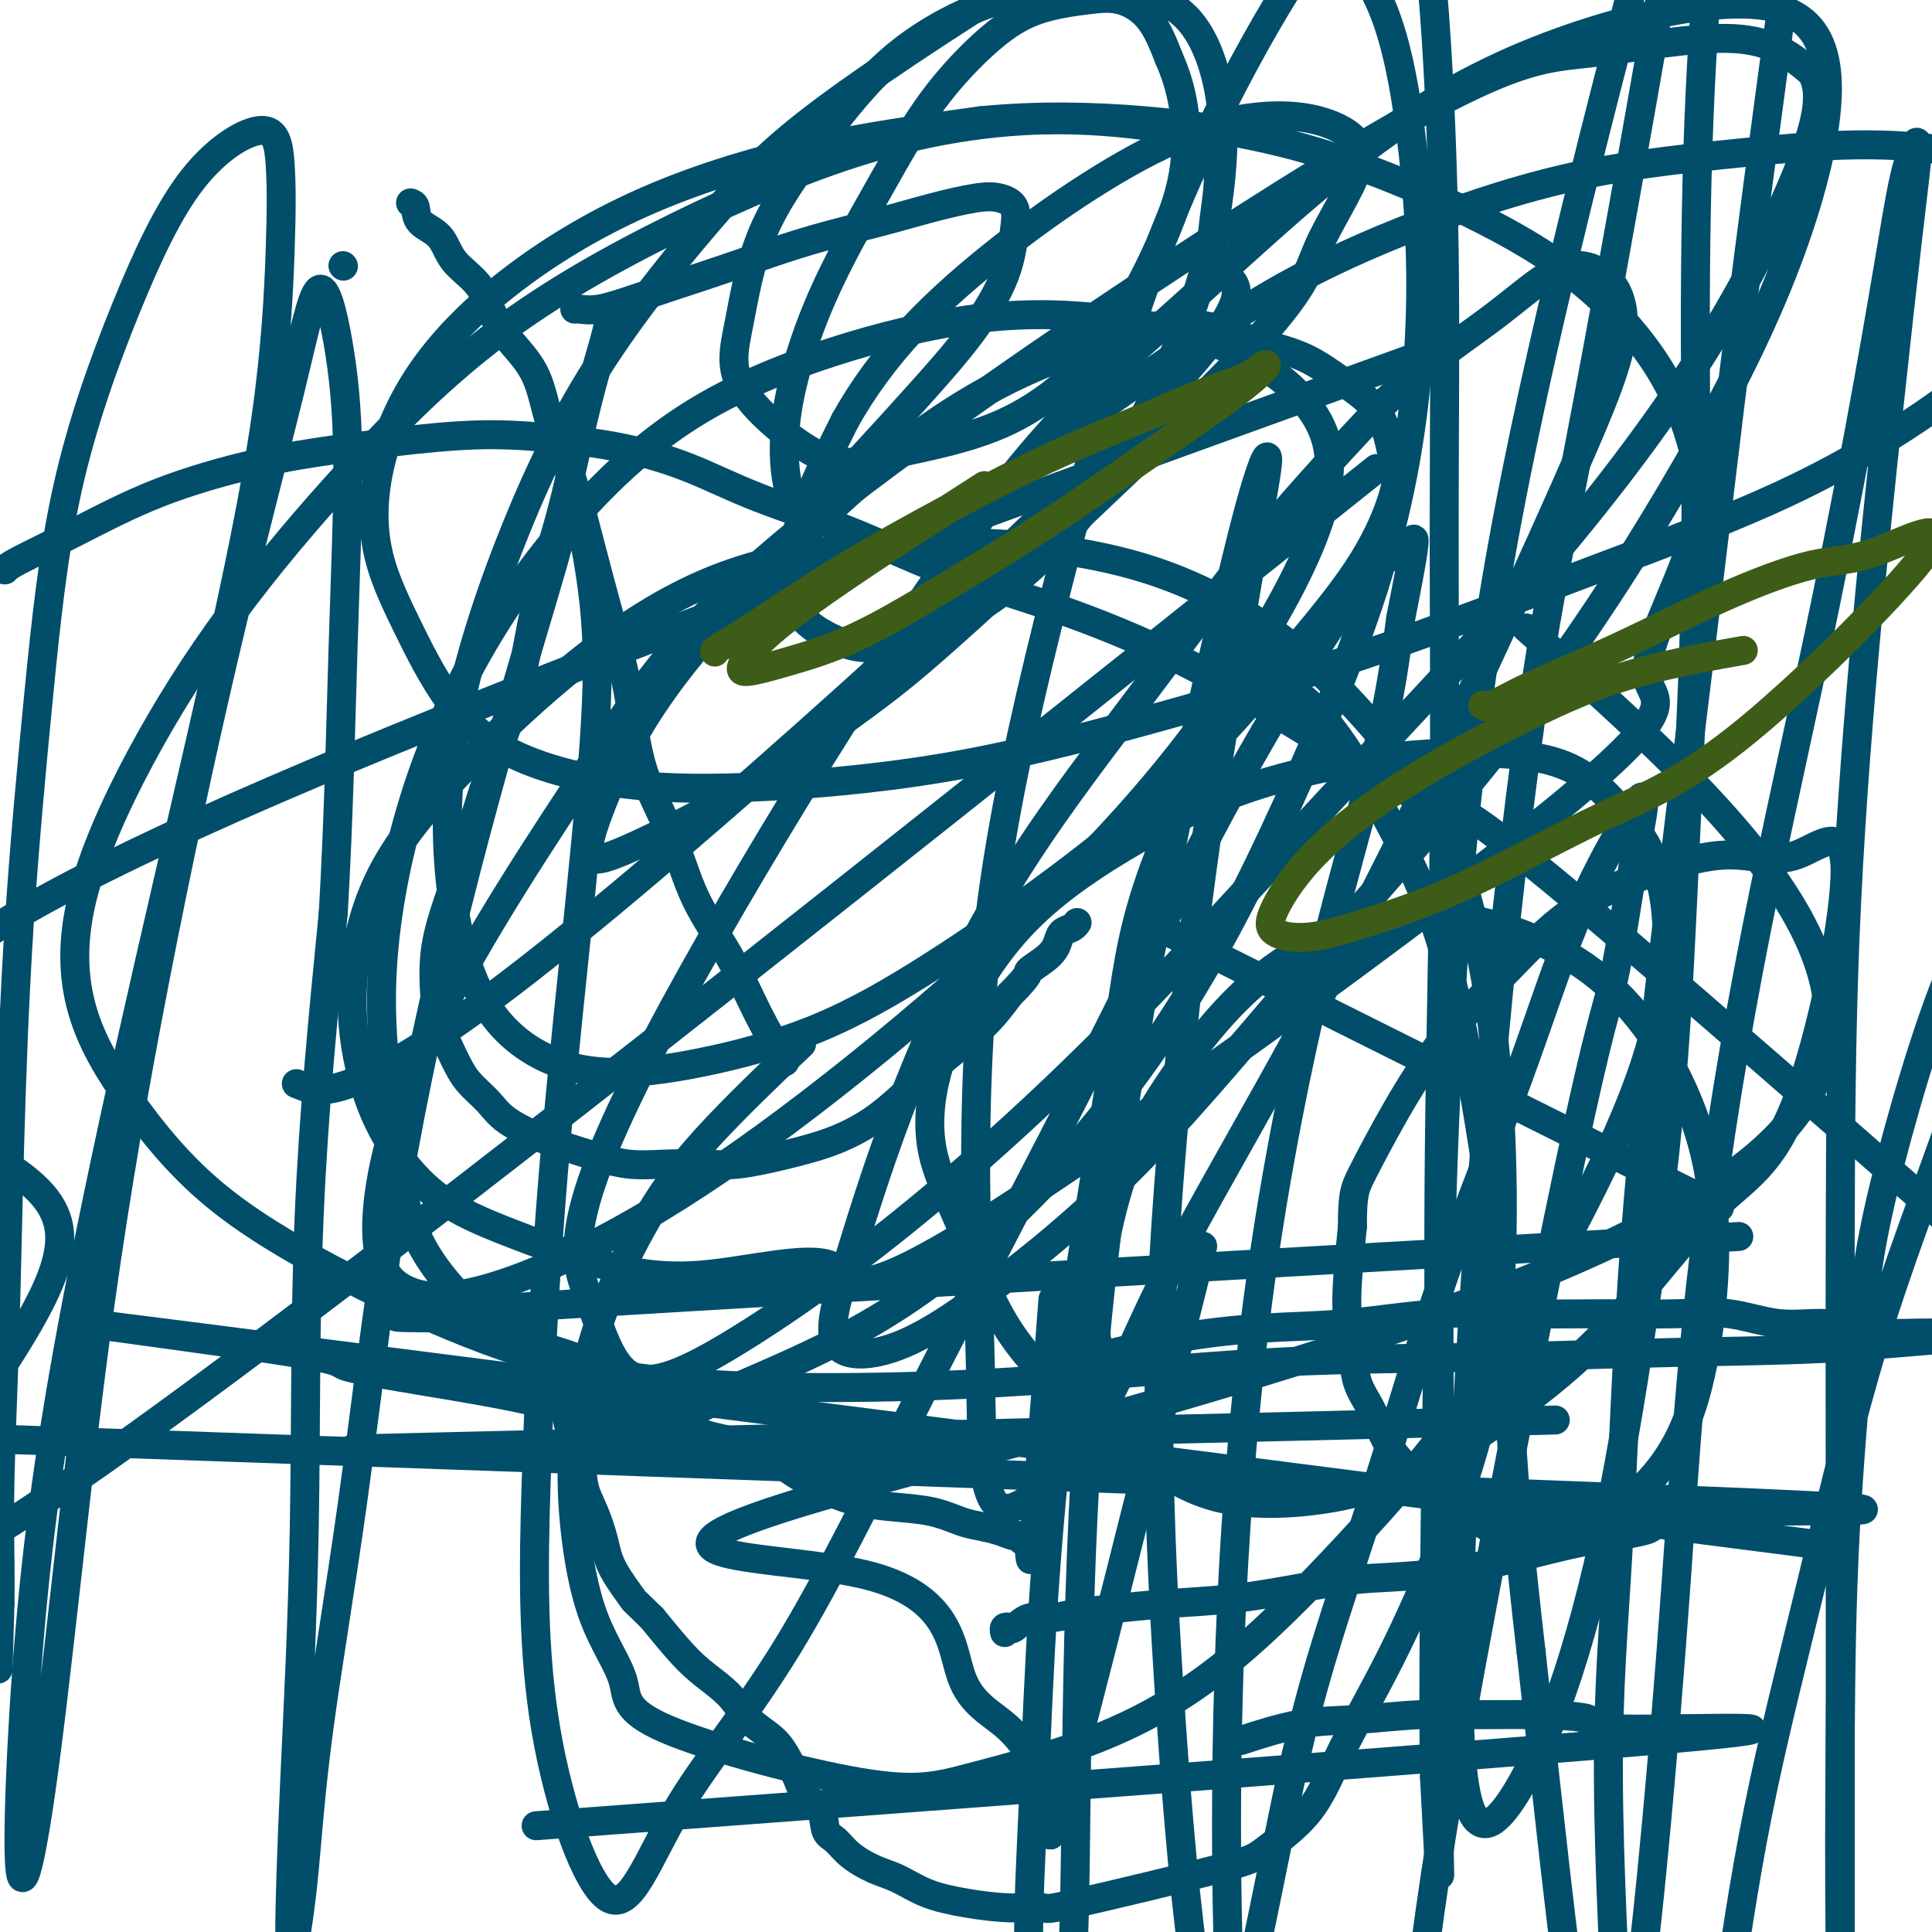
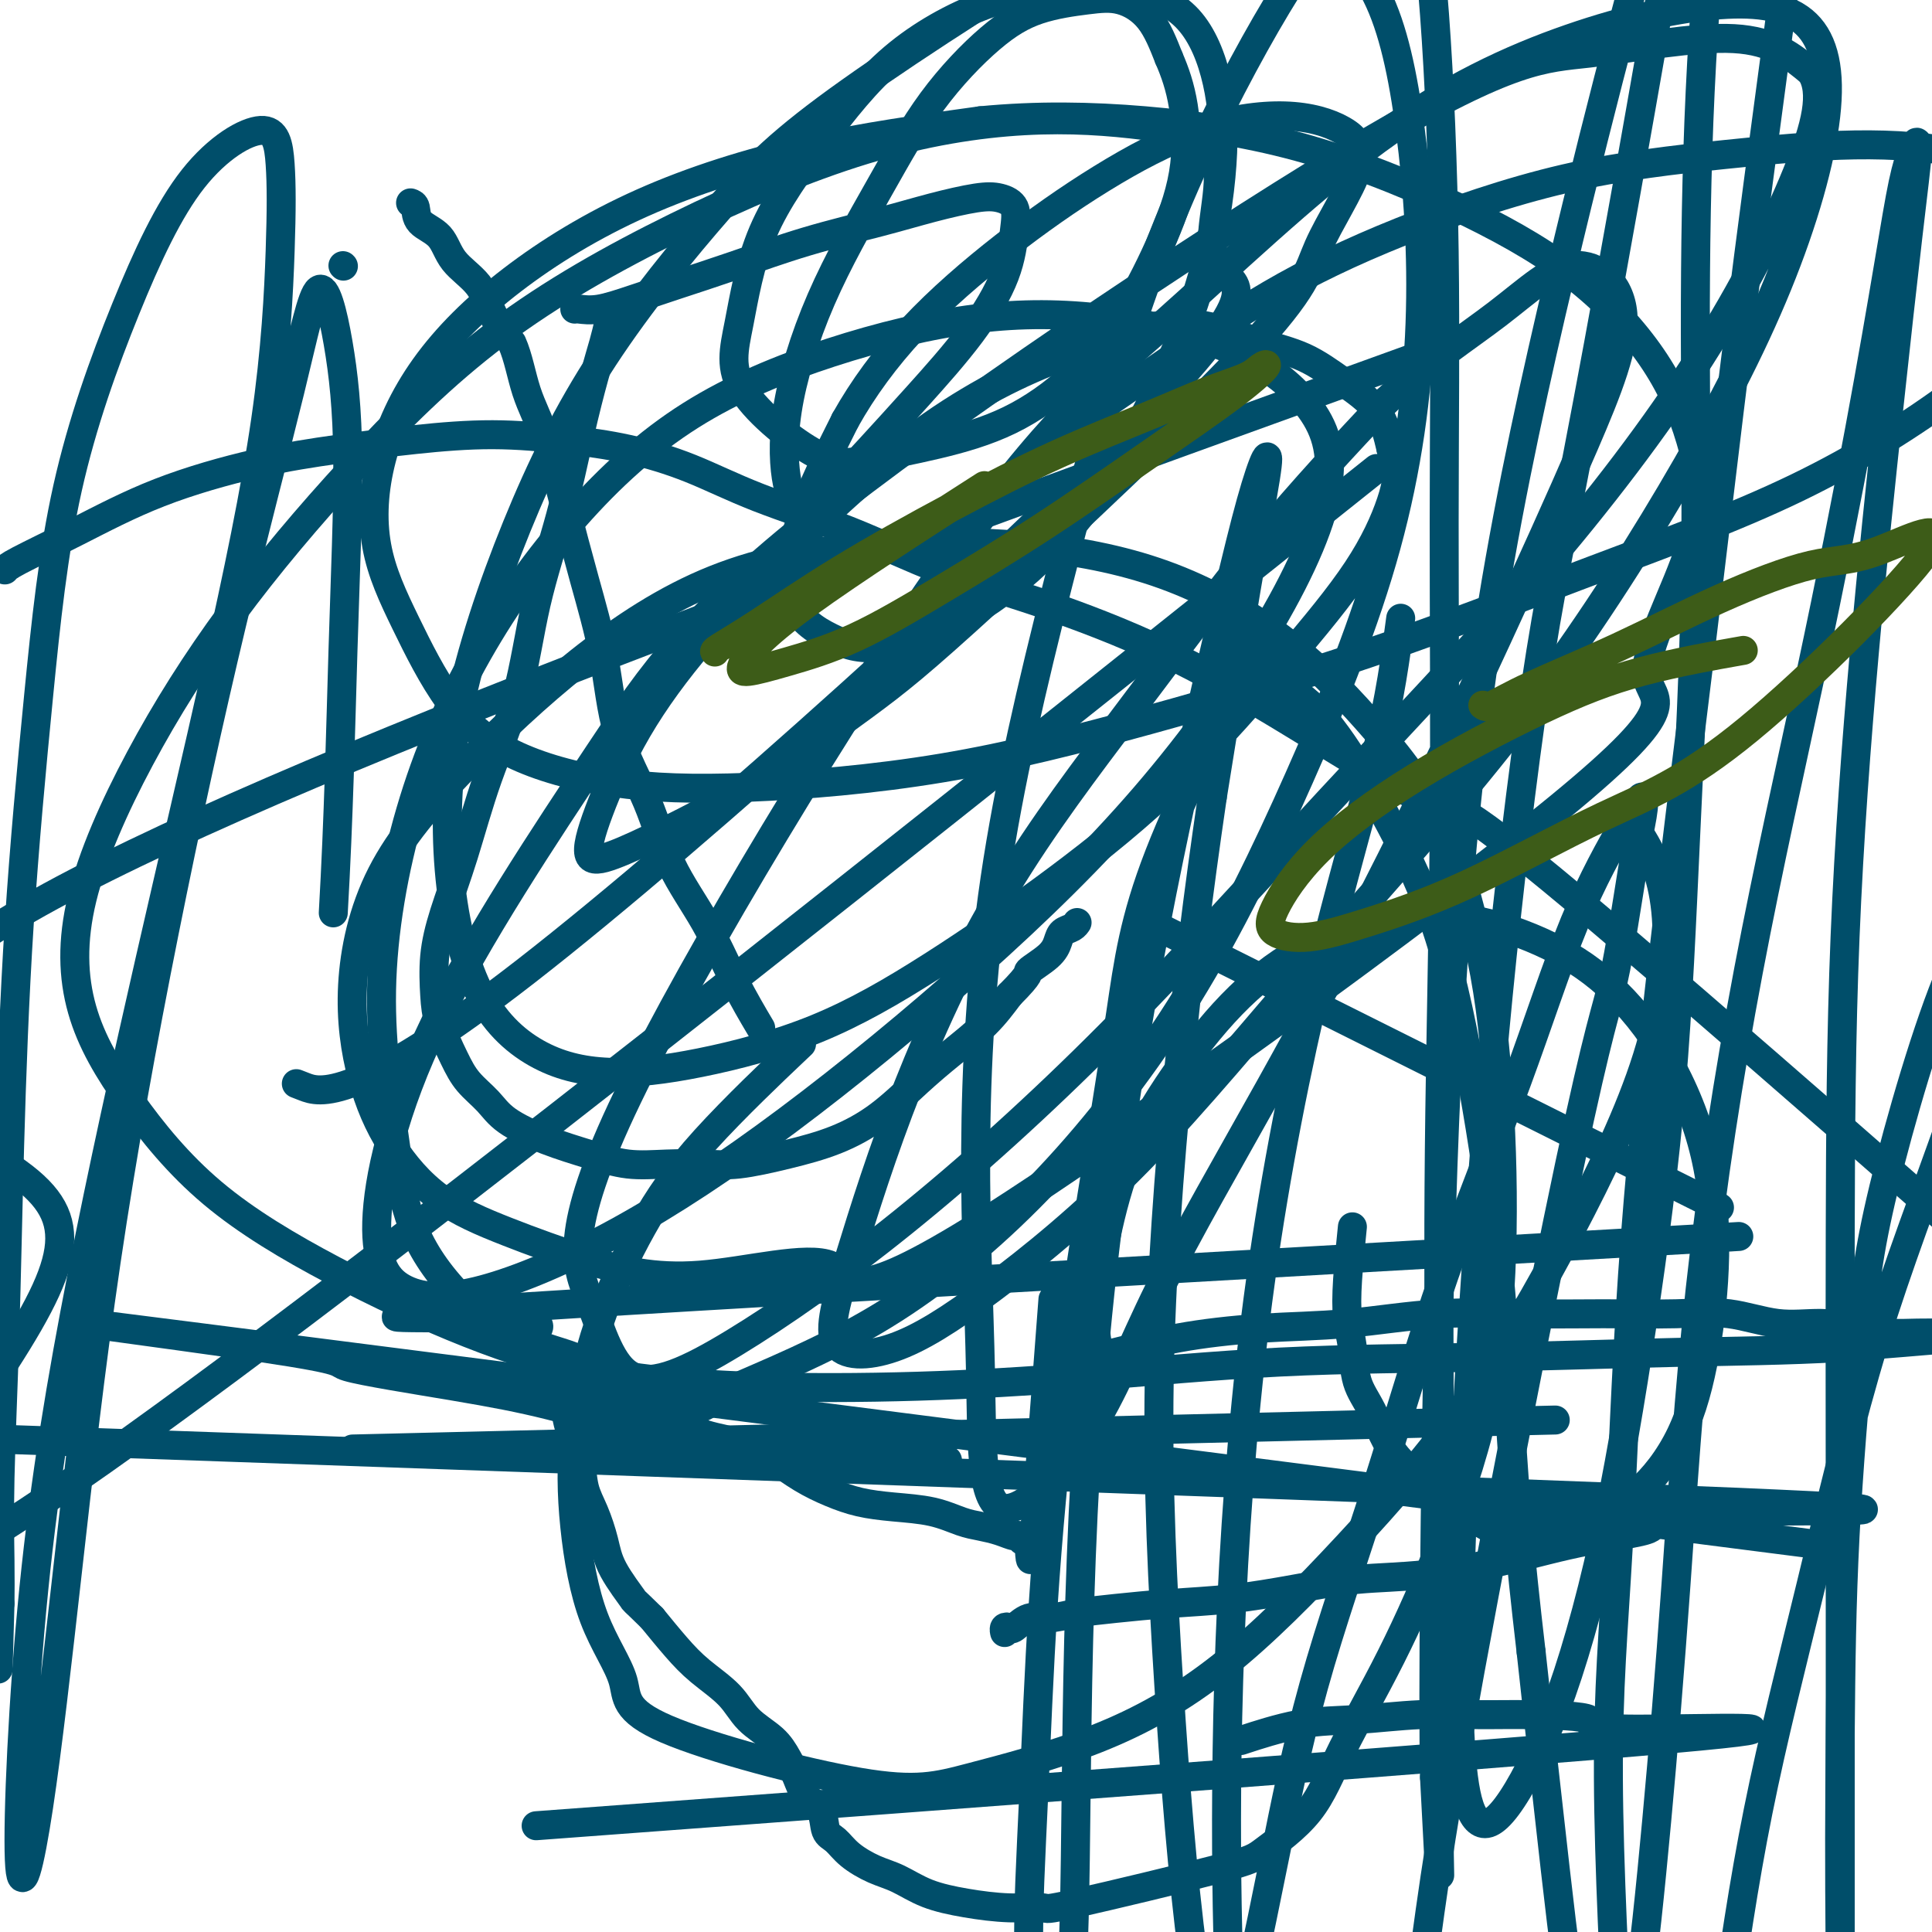
<svg xmlns="http://www.w3.org/2000/svg" viewBox="0 0 400 400" version="1.1">
  <g fill="none" stroke="#004E6A" stroke-width="6" stroke-linecap="round" stroke-linejoin="round">
    <path d="M126,67c-0.264,1.154 -0.528,2.308 -1,4c-0.472,1.692 -1.152,3.922 -2,7c-0.848,3.078 -1.864,7.004 -3,12c-1.136,4.996 -2.393,11.062 -4,17c-1.607,5.938 -3.564,11.747 -5,18c-1.436,6.253 -2.350,12.949 -4,19c-1.650,6.051 -4.036,11.458 -6,17c-1.964,5.542 -3.506,11.221 -5,16c-1.494,4.779 -2.941,8.658 -4,12c-1.059,3.342 -1.730,6.147 -2,9c-0.270,2.853 -0.140,5.753 0,8c0.140,2.247 0.292,3.839 1,6c0.708,2.161 1.974,4.889 3,7c1.026,2.111 1.812,3.604 3,5c1.188,1.396 2.780,2.693 4,4c1.220,1.307 2.070,2.623 4,4c1.930,1.377 4.941,2.813 8,4c3.059,1.187 6.165,2.123 9,3c2.835,0.877 5.398,1.694 8,2c2.602,0.306 5.242,0.102 8,0c2.758,-0.102 5.634,-0.103 8,0c2.366,0.103 4.220,0.311 7,0c2.780,-0.311 6.485,-1.141 10,-2c3.515,-0.859 6.841,-1.747 10,-3c3.159,-1.253 6.150,-2.872 9,-5c2.850,-2.128 5.558,-4.766 8,-7c2.442,-2.234 4.619,-4.063 7,-6c2.381,-1.937 4.966,-3.982 7,-6c2.034,-2.018 3.517,-4.009 5,-6" />
    <path d="M209,206c4.870,-4.859 3.546,-4.506 4,-5c0.454,-0.494 2.686,-1.835 4,-3c1.314,-1.165 1.711,-2.155 2,-3c0.289,-0.845 0.469,-1.546 1,-2c0.531,-0.454 1.412,-0.661 2,-1c0.588,-0.339 0.882,-0.811 1,-1c0.118,-0.189 0.059,-0.094 0,0" />
    <path d="M119,64c0.128,-0.043 0.257,-0.085 1,0c0.743,0.085 2.102,0.298 4,0c1.898,-0.298 4.335,-1.108 7,-2c2.665,-0.892 5.560,-1.866 9,-3c3.440,-1.134 7.427,-2.426 12,-4c4.573,-1.574 9.731,-3.428 15,-5c5.269,-1.572 10.649,-2.862 15,-4c4.351,-1.138 7.674,-2.125 11,-3c3.326,-0.875 6.654,-1.639 9,-2c2.346,-0.361 3.711,-0.318 5,0c1.289,0.318 2.502,0.913 3,2c0.498,1.087 0.282,2.668 0,5c-0.282,2.332 -0.629,5.415 -2,9c-1.371,3.585 -3.767,7.673 -7,12c-3.233,4.327 -7.303,8.892 -11,13c-3.697,4.108 -7.019,7.760 -10,11c-2.981,3.240 -5.619,6.070 -8,8c-2.381,1.930 -4.503,2.962 -6,3c-1.497,0.038 -2.367,-0.917 -3,-4c-0.633,-3.083 -1.029,-8.294 0,-15c1.029,-6.706 3.485,-14.906 7,-23c3.515,-8.094 8.091,-16.081 12,-23c3.909,-6.919 7.152,-12.770 11,-18c3.848,-5.230 8.300,-9.837 12,-13c3.700,-3.163 6.646,-4.881 10,-6c3.354,-1.119 7.116,-1.640 10,-2c2.884,-0.360 4.892,-0.558 7,0c2.108,0.558 4.317,1.874 6,4c1.683,2.126 2.842,5.063 4,8" />
    <path d="M242,12c1.243,2.843 2.351,5.951 3,10c0.649,4.049 0.838,9.040 0,14c-0.838,4.960 -2.702,9.888 -5,15c-2.298,5.112 -5.028,10.409 -8,15c-2.972,4.591 -6.185,8.477 -10,12c-3.815,3.523 -8.232,6.685 -13,9c-4.768,2.315 -9.885,3.785 -15,5c-5.115,1.215 -10.226,2.175 -14,3c-3.774,0.825 -6.210,1.513 -11,-1c-4.790,-2.513 -11.933,-8.229 -15,-13c-3.067,-4.771 -2.059,-8.597 -1,-14c1.059,-5.403 2.168,-12.384 5,-19c2.832,-6.616 7.386,-12.869 12,-19c4.614,-6.131 9.289,-12.142 15,-17c5.711,-4.858 12.458,-8.565 19,-11c6.542,-2.435 12.880,-3.599 18,-4c5.120,-0.401 9.024,-0.040 13,1c3.976,1.040 8.025,2.760 11,6c2.975,3.240 4.876,8.000 6,13c1.124,5.000 1.470,10.241 1,17c-0.470,6.759 -1.756,15.037 -4,23c-2.244,7.963 -5.448,15.610 -9,23c-3.552,7.390 -7.453,14.523 -12,21c-4.547,6.477 -9.738,12.296 -15,17c-5.262,4.704 -10.593,8.291 -16,11c-5.407,2.709 -10.891,4.538 -15,5c-4.109,0.462 -6.844,-0.443 -10,-2c-3.156,-1.557 -6.734,-3.765 -8,-8c-1.266,-4.235 -0.219,-10.496 2,-17c2.219,-6.504 5.609,-13.252 9,-20" />
    <path d="M175,87c3.666,-6.554 8.331,-12.939 14,-19c5.669,-6.061 12.343,-11.799 19,-17c6.657,-5.201 13.298,-9.864 20,-14c6.702,-4.136 13.467,-7.745 20,-10c6.533,-2.255 12.835,-3.157 18,-3c5.165,0.157 9.192,1.374 12,3c2.808,1.626 4.397,3.661 3,8c-1.397,4.339 -5.779,10.982 -8,16c-2.221,5.018 -2.281,8.410 -15,22c-12.719,13.590 -38.099,37.378 -53,51c-14.901,13.622 -19.325,17.077 -26,22c-6.675,4.923 -15.601,11.312 -23,16c-7.399,4.688 -13.272,7.673 -18,10c-4.728,2.327 -8.309,3.996 -11,5c-2.691,1.004 -4.490,1.344 -5,0c-0.510,-1.344 0.268,-4.371 2,-9c1.732,-4.629 4.416,-10.860 8,-17c3.584,-6.140 8.066,-12.188 13,-18c4.934,-5.812 10.320,-11.387 16,-17c5.680,-5.613 11.654,-11.265 17,-16c5.346,-4.735 10.065,-8.555 15,-12c4.935,-3.445 10.088,-6.515 15,-9c4.912,-2.485 9.584,-4.383 14,-6c4.416,-1.617 8.576,-2.951 12,-4c3.424,-1.049 6.111,-1.811 9,-2c2.889,-0.189 5.981,0.197 9,1c3.019,0.803 5.964,2.025 9,3c3.036,0.975 6.164,1.705 9,3c2.836,1.295 5.379,3.156 8,5c2.621,1.844 5.320,3.670 7,6c1.680,2.330 2.340,5.165 3,8" />
    <path d="M288,93c1.801,4.032 1.304,7.111 0,11c-1.304,3.889 -3.415,8.586 -7,14c-3.585,5.414 -8.644,11.545 -15,19c-6.356,7.455 -14.007,16.234 -22,24c-7.993,7.766 -16.326,14.517 -25,21c-8.674,6.483 -17.690,12.697 -26,18c-8.310,5.303 -15.915,9.696 -24,13c-8.085,3.304 -16.650,5.521 -24,7c-7.350,1.479 -13.483,2.220 -19,2c-5.517,-0.220 -10.416,-1.402 -15,-4c-4.584,-2.598 -8.852,-6.613 -12,-13c-3.148,-6.387 -5.175,-15.145 -6,-25c-0.825,-9.855 -0.447,-20.808 2,-33c2.447,-12.192 6.963,-25.625 12,-38c5.037,-12.375 10.595,-23.693 18,-35c7.405,-11.307 16.655,-22.602 24,-31c7.345,-8.398 12.783,-13.901 27,-24c14.217,-10.099 37.214,-24.796 50,-32c12.786,-7.204 15.361,-6.914 20,-7c4.639,-0.086 11.341,-0.548 16,0c4.659,0.548 7.274,2.104 11,5c3.726,2.896 8.563,7.131 12,14c3.437,6.869 5.474,16.371 7,28c1.526,11.629 2.540,25.384 2,40c-0.540,14.616 -2.634,30.094 -7,46c-4.366,15.906 -11.004,32.240 -18,48c-6.996,15.760 -14.349,30.946 -23,45c-8.651,14.054 -18.598,26.976 -29,38c-10.402,11.024 -21.258,20.150 -32,27c-10.742,6.850 -21.371,11.425 -32,16" />
    <path d="M153,287c-8.363,4.839 -13.272,8.937 -24,5c-10.728,-3.937 -27.275,-15.911 -36,-26c-8.725,-10.089 -9.626,-18.295 -11,-28c-1.374,-9.705 -3.219,-20.908 -3,-33c0.219,-12.092 2.503,-25.071 6,-37c3.497,-11.929 8.207,-22.808 14,-33c5.793,-10.192 12.668,-19.698 20,-28c7.332,-8.302 15.122,-15.401 24,-21c8.878,-5.599 18.844,-9.698 29,-13c10.156,-3.302 20.501,-5.806 30,-7c9.499,-1.194 18.151,-1.078 27,0c8.849,1.078 17.894,3.116 25,6c7.106,2.884 12.271,6.613 16,11c3.729,4.387 6.021,9.432 5,17c-1.021,7.568 -5.356,17.660 -12,29c-6.644,11.340 -15.597,23.929 -26,36c-10.403,12.071 -22.258,23.626 -35,35c-12.742,11.374 -26.372,22.568 -39,32c-12.628,9.432 -24.253,17.101 -35,23c-10.747,5.899 -20.617,10.029 -28,12c-7.383,1.971 -12.279,1.783 -16,0c-3.721,-1.783 -6.266,-5.161 -6,-14c0.266,-8.839 3.342,-23.138 12,-41c8.658,-17.862 22.898,-39.286 34,-56c11.102,-16.714 19.066,-28.719 49,-52c29.934,-23.281 81.838,-57.838 111,-75c29.162,-17.162 35.582,-16.928 45,-18c9.418,-1.072 21.834,-3.449 30,-3c8.166,0.449 12.083,3.725 16,7" />
    <path d="M375,15c2.602,4.106 1.108,10.870 -3,21c-4.108,10.130 -10.831,23.624 -20,38c-9.169,14.376 -20.784,29.633 -34,45c-13.216,15.367 -28.032,30.845 -43,47c-14.968,16.155 -30.089,32.988 -45,48c-14.911,15.012 -29.612,28.203 -43,39c-13.388,10.797 -25.462,19.198 -35,25c-9.538,5.802 -16.538,9.004 -21,7c-4.462,-2.004 -6.385,-9.213 -9,-16c-2.615,-6.787 -5.921,-13.153 8,-42c13.921,-28.847 45.068,-80.176 66,-110c20.932,-29.824 31.648,-38.142 45,-50c13.352,-11.858 29.339,-27.255 44,-38c14.661,-10.745 27.997,-16.837 40,-21c12.003,-4.163 22.672,-6.396 31,-7c8.328,-0.604 14.316,0.420 18,4c3.684,3.580 5.065,9.714 4,19c-1.065,9.286 -4.574,21.723 -10,35c-5.426,13.277 -12.767,27.393 -22,43c-9.233,15.607 -20.357,32.704 -33,49c-12.643,16.296 -26.806,31.792 -40,47c-13.194,15.208 -25.420,30.128 -37,42c-11.580,11.872 -22.516,20.695 -31,27c-8.484,6.305 -14.517,10.092 -20,12c-5.483,1.908 -10.417,1.937 -12,-1c-1.583,-2.937 0.184,-8.841 3,-18c2.816,-9.159 6.680,-21.573 12,-35c5.320,-13.427 12.096,-27.867 20,-41c7.904,-13.133 16.936,-24.959 26,-37c9.064,-12.041 18.161,-24.297 27,-35c8.839,-10.703 17.419,-19.851 26,-29" />
    <path d="M287,83c8.442,-7.876 16.548,-13.066 23,-18c6.452,-4.934 11.250,-9.613 16,-10c4.750,-0.387 9.452,3.517 10,10c0.548,6.483 -3.059,15.546 -8,27c-4.941,11.454 -11.215,25.300 -18,40c-6.785,14.700 -14.081,30.255 -22,46c-7.919,15.745 -16.460,31.682 -25,47c-8.540,15.318 -17.078,30.019 -23,42c-5.922,11.981 -9.227,21.243 -15,30c-5.773,8.757 -14.012,17.010 -18,15c-3.988,-2.010 -3.724,-14.283 -4,-28c-0.276,-13.717 -1.090,-28.880 -1,-46c0.090,-17.120 1.085,-36.198 4,-56c2.915,-19.802 7.751,-40.327 13,-61c5.249,-20.673 10.910,-41.494 17,-59c6.090,-17.506 12.608,-31.699 19,-44c6.392,-12.301 12.659,-22.712 18,-30c5.341,-7.288 9.757,-11.455 13,-14c3.243,-2.545 5.315,-3.468 7,1c1.685,4.468 2.984,14.327 4,28c1.016,13.673 1.751,31.159 2,49c0.249,17.841 0.014,36.037 0,56c-0.014,19.963 0.192,41.695 0,64c-0.192,22.305 -0.784,45.185 -1,66c-0.216,20.815 -0.057,39.567 0,57c0.057,17.433 0.013,33.547 0,46c-0.013,12.453 0.007,21.245 0,28c-0.007,6.755 -0.040,11.472 0,15c0.040,3.528 0.154,5.865 0,3c-0.154,-2.865 -0.577,-10.933 -1,-19" />
    <path d="M297,368c-0.189,-9.187 -0.160,-22.656 0,-40c0.160,-17.344 0.451,-38.564 1,-61c0.549,-22.436 1.358,-46.089 3,-70c1.642,-23.911 4.119,-48.081 8,-72c3.881,-23.919 9.167,-47.589 14,-68c4.833,-20.411 9.212,-37.565 13,-52c3.788,-14.435 6.985,-26.152 9,-33c2.015,-6.848 2.847,-8.828 5,-18c2.153,-9.172 5.626,-25.536 2,-3c-3.626,22.536 -14.351,83.970 -21,120c-6.649,36.030 -9.222,46.654 -12,64c-2.778,17.346 -5.762,41.413 -8,63c-2.238,21.587 -3.731,40.692 -5,59c-1.269,18.308 -2.315,35.818 -3,51c-0.685,15.182 -1.009,28.036 -1,38c0.009,9.964 0.352,17.037 1,22c0.648,4.963 1.603,7.817 3,9c1.397,1.183 3.238,0.695 6,-3c2.762,-3.695 6.444,-10.596 10,-20c3.556,-9.404 6.985,-21.312 10,-35c3.015,-13.688 5.617,-29.155 8,-45c2.383,-15.845 4.549,-32.068 6,-49c1.451,-16.932 2.188,-34.573 3,-52c0.812,-17.427 1.699,-34.638 2,-52c0.301,-17.362 0.014,-34.873 0,-52c-0.014,-17.127 0.244,-33.869 1,-50c0.756,-16.131 2.011,-31.651 4,-45c1.989,-13.349 4.711,-24.528 7,-32c2.289,-7.472 4.144,-11.236 6,-15" />
    <path d="M369,-73c3.074,-7.683 4.258,-3.390 5,3c0.742,6.390 1.043,14.877 0,28c-1.043,13.123 -3.431,30.882 -6,50c-2.569,19.118 -5.320,39.595 -8,61c-2.680,21.405 -5.288,43.738 -8,66c-2.712,22.262 -5.529,44.454 -8,66c-2.471,21.546 -4.598,42.448 -6,63c-1.402,20.552 -2.080,40.756 -3,57c-0.920,16.244 -2.081,28.528 -2,47c0.081,18.472 1.403,43.133 2,54c0.597,10.867 0.469,7.939 1,5c0.531,-2.939 1.721,-5.889 3,-14c1.279,-8.111 2.649,-21.384 4,-36c1.351,-14.616 2.684,-30.576 4,-49c1.316,-18.424 2.614,-39.313 5,-61c2.386,-21.687 5.861,-44.172 10,-66c4.139,-21.828 8.944,-42.999 13,-62c4.056,-19.001 7.365,-35.831 10,-50c2.635,-14.169 4.596,-25.678 6,-34c1.404,-8.322 2.250,-13.457 3,-17c0.750,-3.543 1.405,-5.493 2,-7c0.595,-1.507 1.130,-2.572 1,0c-0.130,2.572 -0.925,8.782 -2,18c-1.075,9.218 -2.432,21.444 -4,36c-1.568,14.556 -3.348,31.442 -5,50c-1.652,18.558 -3.175,38.789 -4,59c-0.825,20.211 -0.953,40.402 -1,61c-0.047,20.598 -0.013,41.604 0,61c0.013,19.396 0.003,37.184 0,54c-0.003,16.816 -0.001,32.662 0,45c0.001,12.338 0.000,21.169 0,30" />
    <path d="M381,445c-0.140,42.076 0.011,21.767 0,16c-0.011,-5.767 -0.185,3.010 0,6c0.185,2.990 0.730,0.193 1,-5c0.270,-5.193 0.264,-12.784 0,-23c-0.264,-10.216 -0.785,-23.059 -1,-37c-0.215,-13.941 -0.123,-28.979 0,-43c0.123,-14.021 0.279,-27.023 1,-41c0.721,-13.977 2.008,-28.928 3,-40c0.992,-11.072 1.688,-18.263 5,-32c3.312,-13.737 9.240,-34.018 14,-45c4.760,-10.982 8.352,-12.665 12,-17c3.648,-4.335 7.354,-11.323 10,-16c2.646,-4.677 4.233,-7.044 6,-9c1.767,-1.956 3.713,-3.499 5,-5c1.287,-1.501 1.914,-2.958 2,-3c0.086,-0.042 -0.369,1.332 -2,4c-1.631,2.668 -4.437,6.632 -8,13c-3.563,6.368 -7.883,15.141 -12,26c-4.117,10.859 -8.032,23.805 -13,38c-4.968,14.195 -10.988,29.639 -16,46c-5.012,16.361 -9.017,33.638 -13,50c-3.983,16.362 -7.946,31.808 -11,47c-3.054,15.192 -5.200,30.130 -7,43c-1.800,12.870 -3.254,23.674 -5,32c-1.746,8.326 -3.785,14.175 -5,19c-1.215,4.825 -1.604,8.626 -2,11c-0.396,2.374 -0.797,3.321 -2,1c-1.203,-2.321 -3.209,-7.911 -6,-17c-2.791,-9.089 -6.367,-21.678 -9,-35c-2.633,-13.322 -4.324,-27.378 -6,-42c-1.676,-14.622 -3.338,-29.811 -5,-45" />
    <path d="M317,342c-2.486,-21.288 -3.200,-31.007 -4,-43c-0.800,-11.993 -1.687,-26.258 -3,-39c-1.313,-12.742 -3.051,-23.960 -5,-35c-1.949,-11.040 -4.107,-21.902 -7,-31c-2.893,-9.098 -6.520,-16.432 -10,-23c-3.480,-6.568 -6.811,-12.370 -10,-17c-3.189,-4.630 -6.234,-8.087 -9,-10c-2.766,-1.913 -5.252,-2.280 -6,-5c-0.748,-2.720 0.243,-7.791 -4,-1c-4.243,6.791 -13.721,25.446 -19,39c-5.279,13.554 -6.359,22.008 -8,33c-1.641,10.992 -3.842,24.521 -6,38c-2.158,13.479 -4.271,26.908 -6,41c-1.729,14.092 -3.074,28.846 -4,43c-0.926,14.154 -1.435,27.706 -2,40c-0.565,12.294 -1.188,23.329 -1,32c0.188,8.671 1.188,14.979 2,20c0.812,5.021 1.438,8.754 2,11c0.562,2.246 1.061,3.003 2,-1c0.939,-4.003 2.317,-12.766 3,-26c0.683,-13.234 0.671,-30.939 1,-52c0.329,-21.061 1.001,-45.477 3,-70c1.999,-24.523 5.327,-49.154 9,-71c3.673,-21.846 7.691,-40.907 11,-56c3.309,-15.093 5.910,-26.219 8,-35c2.090,-8.781 3.668,-15.218 5,-20c1.332,-4.782 2.419,-7.911 3,-9c0.581,-1.089 0.656,-0.139 0,4c-0.656,4.139 -2.045,11.468 -4,23c-1.955,11.532 -4.478,27.266 -7,43" />
    <path d="M251,165c-3.027,20.678 -5.093,37.373 -7,57c-1.907,19.627 -3.654,42.187 -4,64c-0.346,21.813 0.709,42.881 2,63c1.291,20.119 2.816,39.290 5,56c2.184,16.710 5.025,30.960 8,42c2.975,11.040 6.085,18.870 9,24c2.915,5.130 5.637,7.561 9,6c3.363,-1.561 7.368,-7.115 11,-18c3.632,-10.885 6.892,-27.101 9,-41c2.108,-13.899 3.066,-25.479 9,-59c5.934,-33.521 16.846,-88.982 23,-118c6.154,-29.018 7.551,-31.595 9,-38c1.449,-6.405 2.952,-16.640 4,-23c1.048,-6.360 1.642,-8.845 2,-11c0.358,-2.155 0.478,-3.981 0,-4c-0.478,-0.019 -1.556,1.768 -4,6c-2.444,4.232 -6.255,10.910 -10,20c-3.745,9.090 -7.424,20.594 -12,33c-4.576,12.406 -10.047,25.716 -15,40c-4.953,14.284 -9.386,29.542 -14,44c-4.614,14.458 -9.407,28.117 -13,41c-3.593,12.883 -5.986,24.990 -8,35c-2.014,10.010 -3.650,17.924 -5,24c-1.350,6.076 -2.415,10.314 -3,13c-0.585,2.686 -0.690,3.819 -1,-1c-0.310,-4.819 -0.824,-15.589 -1,-31c-0.176,-15.411 -0.014,-35.464 1,-57c1.014,-21.536 2.880,-44.556 6,-67c3.120,-22.444 7.494,-44.312 12,-63c4.506,-18.688 9.145,-34.197 12,-46c2.855,-11.803 3.928,-19.902 5,-28" />
-     <path d="M290,128c4.783,-23.930 2.239,-15.253 1,-13c-1.239,2.253 -1.174,-1.916 -4,0c-2.826,1.916 -8.543,9.919 -15,20c-6.457,10.081 -13.654,22.241 -22,38c-8.346,15.759 -17.841,35.116 -28,55c-10.159,19.884 -20.982,40.296 -31,60c-10.018,19.704 -19.233,38.702 -28,53c-8.767,14.298 -17.088,23.897 -23,34c-5.912,10.103 -9.415,20.709 -14,18c-4.585,-2.709 -10.252,-18.732 -13,-35c-2.748,-16.268 -2.579,-32.781 -2,-51c0.579,-18.219 1.567,-38.145 3,-57c1.433,-18.855 3.311,-36.639 5,-53c1.689,-16.361 3.190,-31.299 4,-43c0.810,-11.701 0.928,-20.165 0,-29c-0.928,-8.835 -2.903,-18.042 -4,-21c-1.097,-2.958 -1.315,0.331 -3,7c-1.685,6.669 -4.836,16.717 -9,31c-4.164,14.283 -9.342,32.803 -14,52c-4.658,19.197 -8.796,39.073 -12,59c-3.204,19.927 -5.476,39.905 -8,58c-2.524,18.095 -5.302,34.306 -7,47c-1.698,12.694 -2.318,21.871 -3,29c-0.682,7.129 -1.426,12.209 -2,15c-0.574,2.791 -0.977,3.292 -1,-2c-0.023,-5.292 0.334,-16.377 1,-31c0.666,-14.623 1.641,-32.783 2,-53c0.359,-20.217 0.103,-42.491 1,-64c0.897,-21.509 2.949,-42.255 5,-63" />
    <path d="M69,189c1.147,-19.878 1.513,-38.073 2,-54c0.487,-15.927 1.095,-29.585 1,-40c-0.095,-10.415 -0.894,-17.588 -2,-24c-1.106,-6.412 -2.520,-12.065 -4,-11c-1.480,1.065 -3.027,8.847 -6,21c-2.973,12.153 -7.371,28.676 -12,48c-4.629,19.324 -9.487,41.449 -14,64c-4.513,22.551 -8.679,45.529 -12,68c-3.321,22.471 -5.795,44.435 -8,64c-2.205,19.565 -4.141,36.732 -6,49c-1.859,12.268 -3.643,19.636 -4,11c-0.357,-8.636 0.712,-33.278 3,-56c2.288,-22.722 5.793,-43.526 10,-65c4.207,-21.474 9.114,-43.619 14,-65c4.886,-21.381 9.750,-41.998 14,-61c4.250,-19.002 7.886,-36.390 10,-51c2.114,-14.610 2.708,-26.441 3,-35c0.292,-8.559 0.284,-13.846 0,-18c-0.284,-4.154 -0.844,-7.176 -4,-7c-3.156,0.176 -8.908,3.550 -14,10c-5.092,6.450 -9.525,15.975 -14,27c-4.475,11.025 -8.992,23.549 -12,37c-3.008,13.451 -4.509,27.830 -6,43c-1.491,15.170 -2.974,31.132 -4,47c-1.026,15.868 -1.595,31.641 -2,46c-0.405,14.359 -0.645,27.302 -1,39c-0.355,11.698 -0.826,22.149 -1,30c-0.174,7.851 -0.050,13.100 0,17c0.050,3.900 0.025,6.450 0,9" />
    <path d="M0,332c-0.667,23.500 -0.333,11.750 0,0" />
    <path d="M285,97c-119.566,95.380 -239.132,190.759 -284,219c-44.868,28.241 -15.037,-10.657 0,-34c15.037,-23.343 15.279,-31.131 0,-41c-15.279,-9.869 -46.080,-21.820 0,-50c46.080,-28.180 169.040,-72.590 292,-117" />
    <path d="M73,300c0.000,0.000 249.000,-6.000 249,-6" />
    <path d="M238,191c0.000,0.000 118.000,59.000 118,59" />
-     <path d="M316,130c42.960,38.217 85.920,76.435 48,109c-37.920,32.565 -156.719,59.479 -198,72c-41.281,12.521 -5.042,10.650 13,15c18.042,4.350 17.888,14.921 20,21c2.112,6.079 6.488,7.665 10,11c3.512,3.335 6.158,8.420 8,9c1.842,0.580 2.881,-3.344 2,2c-0.881,5.344 -3.680,19.955 1,3c4.680,-16.955 16.840,-65.478 29,-114" />
    <path d="M71,55c0.000,0.000 0.100,0.100 0.1,0.1" />
    <path d="M228,281c0.104,0.286 0.208,0.573 0,0c-0.208,-0.573 -0.728,-2.004 -1,-4c-0.272,-1.996 -0.295,-4.556 0,-8c0.295,-3.444 0.907,-7.770 2,-13c1.093,-5.230 2.668,-11.362 5,-17c2.332,-5.638 5.420,-10.782 9,-16c3.580,-5.218 7.652,-10.510 12,-15c4.348,-4.490 8.972,-8.179 14,-11c5.028,-2.821 10.460,-4.775 16,-6c5.540,-1.225 11.190,-1.721 17,-1c5.810,0.721 11.782,2.658 17,5c5.218,2.342 9.681,5.090 14,9c4.319,3.910 8.494,8.981 12,15c3.506,6.019 6.343,12.986 8,20c1.657,7.014 2.133,14.073 2,21c-0.133,6.927 -0.877,13.720 -2,20c-1.123,6.280 -2.626,12.047 -5,17c-2.374,4.953 -5.619,9.093 -9,12c-3.381,2.907 -6.899,4.582 -10,6c-3.101,1.418 -5.785,2.578 -9,3c-3.215,0.422 -6.961,0.105 -10,-1c-3.039,-1.105 -5.371,-2.999 -8,-5c-2.629,-2.001 -5.555,-4.109 -8,-6c-2.445,-1.891 -4.410,-3.563 -6,-6c-1.590,-2.437 -2.805,-5.637 -4,-8c-1.195,-2.363 -2.370,-3.887 -3,-6c-0.630,-2.113 -0.715,-4.814 -1,-7c-0.285,-2.186 -0.769,-3.858 -1,-6c-0.231,-2.142 -0.209,-4.755 0,-8c0.209,-3.245 0.604,-7.123 1,-11" />
-     <path d="M280,254c-0.009,-6.848 0.468,-7.967 2,-11c1.532,-3.033 4.120,-7.979 7,-13c2.880,-5.021 6.053,-10.115 10,-15c3.947,-4.885 8.667,-9.559 13,-14c4.333,-4.441 8.280,-8.648 13,-12c4.720,-3.352 10.213,-5.848 16,-8c5.787,-2.152 11.868,-3.960 17,-4c5.132,-0.040 9.314,1.688 14,0c4.686,-1.688 9.874,-6.793 10,3c0.126,9.793 -4.812,34.485 -10,48c-5.188,13.515 -10.627,15.853 -17,22c-6.373,6.147 -13.679,16.103 -21,24c-7.321,7.897 -14.656,13.735 -22,19c-7.344,5.265 -14.698,9.955 -22,13c-7.302,3.045 -14.551,4.444 -21,5c-6.449,0.556 -12.099,0.269 -17,-1c-4.901,-1.269 -9.055,-3.521 -14,-7c-4.945,-3.479 -10.681,-8.184 -16,-13c-5.319,-4.816 -10.220,-9.742 -14,-16c-3.780,-6.258 -6.438,-13.846 -9,-20c-2.562,-6.154 -5.029,-10.872 -6,-16c-0.971,-5.128 -0.445,-10.667 1,-16c1.445,-5.333 3.809,-10.462 7,-16c3.191,-5.538 7.210,-11.485 13,-17c5.790,-5.515 13.352,-10.596 21,-15c7.648,-4.404 15.381,-8.130 24,-11c8.619,-2.870 18.125,-4.883 27,-6c8.875,-1.117 17.120,-1.339 24,-1c6.880,0.339 12.394,1.240 17,4c4.606,2.760 8.303,7.380 12,12" />
    <path d="M339,172c3.267,4.635 5.434,10.221 6,18c0.566,7.779 -0.468,17.751 -4,29c-3.532,11.249 -9.563,23.777 -16,36c-6.437,12.223 -13.279,24.142 -21,35c-7.721,10.858 -16.319,20.656 -25,30c-8.681,9.344 -17.445,18.235 -26,25c-8.555,6.765 -16.900,11.403 -26,15c-9.100,3.597 -18.955,6.153 -26,8c-7.045,1.847 -11.282,2.986 -23,1c-11.718,-1.986 -30.919,-7.097 -40,-11c-9.081,-3.903 -8.043,-6.600 -9,-10c-0.957,-3.400 -3.909,-7.504 -6,-13c-2.091,-5.496 -3.321,-12.383 -4,-19c-0.679,-6.617 -0.806,-12.963 0,-20c0.806,-7.037 2.545,-14.764 5,-22c2.455,-7.236 5.627,-13.981 9,-20c3.373,-6.019 6.947,-11.313 13,-18c6.053,-6.687 14.587,-14.768 18,-18c3.413,-3.232 1.707,-1.616 0,0" />
    <path d="M111,378c99.891,-7.434 199.782,-14.867 235,-18c35.218,-3.133 5.763,-1.965 -7,-2c-12.763,-0.035 -8.836,-1.274 -10,-2c-1.164,-0.726 -7.421,-0.940 -12,-1c-4.579,-0.060 -7.481,0.033 -11,0c-3.519,-0.033 -7.656,-0.194 -12,0c-4.344,0.194 -8.896,0.743 -13,1c-4.104,0.257 -7.759,0.223 -12,1c-4.241,0.777 -9.069,2.365 -11,3c-1.931,0.635 -0.966,0.318 0,0" />
    <path d="M360,256c-109.147,6.211 -218.294,12.422 -258,15c-39.706,2.578 -9.970,1.522 2,2c11.970,0.478 6.175,2.491 6,4c-0.175,1.509 5.272,2.516 9,4c3.728,1.484 5.739,3.447 8,5c2.261,1.553 4.774,2.697 7,4c2.226,1.303 4.166,2.764 6,4c1.834,1.236 3.563,2.246 6,3c2.437,0.754 5.581,1.252 8,2c2.419,0.748 4.114,1.745 6,3c1.886,1.255 3.962,2.769 6,4c2.038,1.231 4.036,2.179 6,3c1.964,0.821 3.893,1.515 6,2c2.107,0.485 4.391,0.759 7,1c2.609,0.241 5.543,0.447 8,1c2.457,0.553 4.437,1.453 6,2c1.563,0.547 2.709,0.741 4,1c1.291,0.259 2.728,0.581 4,1c1.272,0.419 2.380,0.934 3,1c0.620,0.066 0.752,-0.317 1,0c0.248,0.317 0.613,1.332 1,1c0.387,-0.332 0.797,-2.013 1,0c0.203,2.013 0.201,7.718 1,0c0.799,-7.718 2.400,-28.859 4,-50" />
    <path d="M219,283c0.536,-0.272 1.071,-0.544 3,-1c1.929,-0.456 5.251,-1.096 9,-2c3.749,-0.904 7.925,-2.070 13,-3c5.075,-0.930 11.049,-1.622 17,-2c5.951,-0.378 11.880,-0.440 18,-1c6.120,-0.560 12.432,-1.616 19,-2c6.568,-0.384 13.390,-0.095 19,0c5.610,0.095 10.006,-0.003 15,0c4.994,0.003 10.585,0.109 15,0c4.415,-0.109 7.652,-0.432 11,0c3.348,0.432 6.806,1.618 10,2c3.194,0.382 6.122,-0.041 9,0c2.878,0.041 5.705,0.547 8,1c2.295,0.453 4.059,0.853 6,1c1.941,0.147 4.058,0.039 6,0c1.942,-0.039 3.710,-0.011 5,0c1.290,0.011 2.104,0.003 3,0c0.896,-0.003 1.876,-0.001 3,0c1.124,0.001 2.392,0.000 3,0c0.608,-0.000 0.556,-0.001 1,0c0.444,0.001 1.386,0.002 2,0c0.614,-0.002 0.902,-0.009 1,0c0.098,0.009 0.006,0.033 0,0c-0.006,-0.033 0.075,-0.124 -1,0c-1.075,0.124 -3.307,0.464 -9,1c-5.693,0.536 -14.846,1.268 -24,2" />
    <path d="M381,279c-10.919,0.635 -21.717,0.724 -34,1c-12.283,0.276 -26.051,0.741 -40,1c-13.949,0.259 -28.080,0.312 -42,1c-13.920,0.688 -27.629,2.010 -40,3c-12.371,0.990 -23.405,1.647 -35,2c-11.595,0.353 -23.752,0.400 -35,0c-11.248,-0.400 -21.585,-1.249 -31,-3c-9.415,-1.751 -17.906,-4.403 -27,-8c-9.094,-3.597 -18.791,-8.137 -28,-13c-9.209,-4.863 -17.928,-10.049 -25,-16c-7.072,-5.951 -12.495,-12.666 -17,-19c-4.505,-6.334 -8.093,-12.286 -10,-19c-1.907,-6.714 -2.134,-14.189 0,-23c2.134,-8.811 6.629,-18.957 12,-29c5.371,-10.043 11.620,-19.984 19,-30c7.380,-10.016 15.893,-20.107 25,-30c9.107,-9.893 18.807,-19.588 30,-28c11.193,-8.412 23.878,-15.541 37,-22c13.122,-6.459 26.679,-12.249 39,-16c12.321,-3.751 23.404,-5.461 33,-6c9.596,-0.539 17.705,0.095 25,1c7.295,0.905 13.777,2.080 15,8c1.223,5.920 -2.813,16.583 0,21c2.813,4.417 12.476,2.586 -15,31c-27.476,28.414 -92.090,87.073 -128,115c-35.910,27.927 -43.117,25.122 -46,24c-2.883,-1.122 -1.441,-0.561 0,0" />
    <path d="M1,118c0.292,-0.365 0.584,-0.731 3,-2c2.416,-1.269 6.957,-3.443 12,-6c5.043,-2.557 10.589,-5.499 17,-8c6.411,-2.501 13.686,-4.563 20,-6c6.314,-1.437 11.667,-2.251 17,-3c5.333,-0.749 10.648,-1.434 16,-2c5.352,-0.566 10.742,-1.014 16,-1c5.258,0.014 10.382,0.489 15,1c4.618,0.511 8.728,1.058 13,2c4.272,0.942 8.706,2.278 13,4c4.294,1.722 8.450,3.830 14,6c5.550,2.170 12.495,4.403 19,7c6.505,2.597 12.570,5.558 19,8c6.430,2.442 13.224,4.363 21,7c7.776,2.637 16.534,5.989 25,10c8.466,4.011 16.639,8.683 27,15c10.361,6.317 22.911,14.281 28,16c5.089,1.719 2.716,-2.806 30,20c27.284,22.806 84.224,72.945 107,93c22.776,20.055 11.388,10.028 0,0" />
    <path d="M214,96c-0.111,0.105 -0.223,0.211 1,-1c1.223,-1.211 3.779,-3.737 8,-7c4.221,-3.263 10.107,-7.262 17,-12c6.893,-4.738 14.793,-10.216 23,-15c8.207,-4.784 16.720,-8.873 27,-13c10.280,-4.127 22.325,-8.292 34,-11c11.675,-2.708 22.980,-3.960 33,-5c10.020,-1.040 18.756,-1.869 27,-2c8.244,-0.131 15.998,0.436 23,2c7.002,1.564 13.253,4.126 17,7c3.747,2.874 4.989,6.059 5,10c0.011,3.941 -1.210,8.638 -5,14c-3.790,5.362 -10.150,11.388 -19,18c-8.850,6.612 -20.188,13.808 -33,20c-12.812,6.192 -27.096,11.379 -42,17c-14.904,5.621 -30.429,11.674 -46,17c-15.571,5.326 -31.188,9.924 -46,14c-14.812,4.076 -28.818,7.631 -43,10c-14.182,2.369 -28.538,3.551 -40,4c-11.462,0.449 -20.028,0.166 -28,-1c-7.972,-1.166 -15.350,-3.215 -21,-6c-5.650,-2.785 -9.574,-6.305 -13,-11c-3.426,-4.695 -6.356,-10.565 -9,-16c-2.644,-5.435 -5.002,-10.434 -6,-16c-0.998,-5.566 -0.635,-11.699 1,-18c1.635,-6.301 4.543,-12.771 9,-19c4.457,-6.229 10.463,-12.216 18,-18c7.537,-5.784 16.606,-11.365 27,-16c10.394,-4.635 22.113,-8.324 34,-11c11.887,-2.676 23.944,-4.338 36,-6" />
    <path d="M203,25c11.658,-1.127 22.804,-0.946 34,0c11.196,0.946 22.441,2.655 34,6c11.559,3.345 23.431,8.325 33,13c9.569,4.675 16.833,9.044 23,14c6.167,4.956 11.236,10.499 15,16c3.764,5.501 6.223,10.958 8,17c1.777,6.042 2.873,12.667 0,22c-2.873,9.333 -9.714,21.373 -9,27c0.714,5.627 8.982,4.842 -18,27c-26.982,22.158 -89.214,67.258 -119,86c-29.786,18.742 -27.124,11.127 -32,9c-4.876,-2.127 -17.289,1.235 -27,2c-9.711,0.765 -16.719,-1.066 -23,-3c-6.281,-1.934 -11.833,-3.972 -17,-6c-5.167,-2.028 -9.948,-4.048 -14,-7c-4.052,-2.952 -7.373,-6.837 -10,-11c-2.627,-4.163 -4.559,-8.604 -6,-14c-1.441,-5.396 -2.391,-11.747 -2,-19c0.391,-7.253 2.124,-15.408 6,-23c3.876,-7.592 9.894,-14.623 17,-22c7.106,-7.377 15.301,-15.102 24,-22c8.699,-6.898 17.901,-12.968 28,-17c10.099,-4.032 21.096,-6.024 32,-7c10.904,-0.976 21.717,-0.935 32,0c10.283,0.935 20.037,2.764 29,6c8.963,3.236 17.134,7.878 24,13c6.866,5.122 12.425,10.725 18,17c5.575,6.275 11.164,13.221 15,21c3.836,7.779 5.918,16.389 8,25" />
    <path d="M306,195c2.063,8.697 3.221,17.941 4,28c0.779,10.059 1.178,20.933 1,32c-0.178,11.067 -0.934,22.326 -3,33c-2.066,10.674 -5.443,20.761 -9,30c-3.557,9.239 -7.295,17.629 -11,25c-3.705,7.371 -7.376,13.724 -10,19c-2.624,5.276 -4.201,9.476 -7,13c-2.799,3.524 -6.822,6.370 -9,8c-2.178,1.630 -2.512,2.042 -10,4c-7.488,1.958 -22.129,5.462 -29,7c-6.871,1.538 -5.971,1.110 -7,1c-1.029,-0.110 -3.985,0.099 -7,0c-3.015,-0.099 -6.088,-0.504 -9,-1c-2.912,-0.496 -5.661,-1.082 -8,-2c-2.339,-0.918 -4.266,-2.169 -6,-3c-1.734,-0.831 -3.275,-1.241 -5,-2c-1.725,-0.759 -3.635,-1.868 -5,-3c-1.365,-1.132 -2.186,-2.287 -3,-3c-0.814,-0.713 -1.621,-0.984 -2,-2c-0.379,-1.016 -0.329,-2.778 -1,-4c-0.671,-1.222 -2.063,-1.904 -3,-3c-0.937,-1.096 -1.420,-2.606 -2,-4c-0.580,-1.394 -1.256,-2.672 -2,-4c-0.744,-1.328 -1.555,-2.706 -3,-4c-1.445,-1.294 -3.522,-2.504 -5,-4c-1.478,-1.496 -2.355,-3.277 -4,-5c-1.645,-1.723 -4.058,-3.387 -6,-5c-1.942,-1.613 -3.412,-3.175 -5,-5c-1.588,-1.825 -3.294,-3.912 -5,-6" />
    <path d="M135,335c-4.557,-4.485 -3.449,-3.198 -4,-4c-0.551,-0.802 -2.763,-3.693 -4,-6c-1.237,-2.307 -1.501,-4.030 -2,-6c-0.499,-1.970 -1.234,-4.186 -2,-6c-0.766,-1.814 -1.564,-3.226 -2,-5c-0.436,-1.774 -0.509,-3.909 -1,-6c-0.491,-2.091 -1.400,-4.138 -2,-6c-0.600,-1.862 -0.892,-3.540 -1,-6c-0.108,-2.460 -0.031,-5.703 0,-7c0.031,-1.297 0.015,-0.649 0,0" />
    <path d="M378,320c-142.968,-18.305 -285.935,-36.611 -336,-43c-50.065,-6.389 -7.227,-0.862 12,2c19.227,2.862 14.843,3.059 18,4c3.157,0.941 13.854,2.628 22,4c8.146,1.372 13.741,2.431 20,4c6.259,1.569 13.183,3.647 19,5c5.817,1.353 10.528,1.980 22,3c11.472,1.020 29.706,2.434 37,3c7.294,0.566 3.647,0.283 0,0" />
    <path d="M1,298c151.731,5.342 303.462,10.683 358,13c54.538,2.317 11.882,1.608 -6,2c-17.882,0.392 -10.991,1.883 -11,3c-0.009,1.117 -6.920,1.860 -13,3c-6.080,1.140 -11.331,2.676 -17,4c-5.669,1.324 -11.758,2.435 -17,3c-5.242,0.565 -9.638,0.585 -14,1c-4.362,0.415 -8.689,1.224 -13,2c-4.311,0.776 -8.607,1.519 -13,2c-4.393,0.481 -8.884,0.701 -13,1c-4.116,0.299 -7.856,0.676 -11,1c-3.144,0.324 -5.693,0.595 -8,1c-2.307,0.405 -4.373,0.945 -6,1c-1.627,0.055 -2.814,-0.374 -4,0c-1.186,0.374 -2.370,1.550 -3,2c-0.630,0.450 -0.705,0.172 -1,0c-0.295,-0.172 -0.810,-0.239 -1,0c-0.190,0.239 -0.054,0.782 0,1c0.054,0.218 0.027,0.109 0,0" />
-     <path d="M85,42c0.416,0.141 0.832,0.283 1,1c0.168,0.717 0.088,2.010 1,3c0.912,0.990 2.815,1.677 4,3c1.185,1.323 1.651,3.283 3,5c1.349,1.717 3.581,3.191 5,5c1.419,1.809 2.024,3.954 3,6c0.976,2.046 2.322,3.993 4,6c1.678,2.007 3.687,4.073 5,7c1.313,2.927 1.931,6.715 3,10c1.069,3.285 2.590,6.067 4,10c1.410,3.933 2.708,9.018 4,14c1.292,4.982 2.576,9.860 4,15c1.424,5.140 2.988,10.540 4,16c1.012,5.460 1.472,10.980 3,16c1.528,5.020 4.123,9.539 6,14c1.877,4.461 3.036,8.864 5,13c1.964,4.136 4.733,8.006 7,12c2.267,3.994 4.034,8.114 6,12c1.966,3.886 4.133,7.539 5,9c0.867,1.461 0.433,0.731 0,0" />
+     <path d="M85,42c0.416,0.141 0.832,0.283 1,1c0.168,0.717 0.088,2.010 1,3c0.912,0.990 2.815,1.677 4,3c1.185,1.323 1.651,3.283 3,5c1.349,1.717 3.581,3.191 5,5c1.419,1.809 2.024,3.954 3,6c0.976,2.046 2.322,3.993 4,6c1.313,2.927 1.931,6.715 3,10c1.069,3.285 2.590,6.067 4,10c1.410,3.933 2.708,9.018 4,14c1.292,4.982 2.576,9.860 4,15c1.424,5.140 2.988,10.540 4,16c1.012,5.460 1.472,10.980 3,16c1.528,5.020 4.123,9.539 6,14c1.877,4.461 3.036,8.864 5,13c1.964,4.136 4.733,8.006 7,12c2.267,3.994 4.034,8.114 6,12c1.966,3.886 4.133,7.539 5,9c0.867,1.461 0.433,0.731 0,0" />
  </g>
  <g fill="none" stroke="#3D5C18" stroke-width="6" stroke-linecap="round" stroke-linejoin="round">
    <path d="M148,135c-0.116,-0.104 -0.232,-0.209 1,-1c1.232,-0.791 3.813,-2.269 8,-5c4.187,-2.731 9.982,-6.716 17,-11c7.018,-4.284 15.260,-8.866 23,-13c7.740,-4.134 14.980,-7.818 22,-11c7.020,-3.182 13.822,-5.861 19,-8c5.178,-2.139 8.732,-3.736 12,-5c3.268,-1.264 6.248,-2.194 8,-3c1.752,-0.806 2.275,-1.488 3,-2c0.725,-0.512 1.651,-0.855 1,0c-0.651,0.855 -2.881,2.906 -7,6c-4.119,3.094 -10.129,7.231 -17,12c-6.871,4.769 -14.604,10.172 -22,15c-7.396,4.828 -14.455,9.082 -21,13c-6.545,3.918 -12.575,7.499 -18,10c-5.425,2.501 -10.246,3.920 -14,5c-3.754,1.080 -6.439,1.820 -8,2c-1.561,0.180 -1.996,-0.199 -1,-2c0.996,-1.801 3.422,-5.023 13,-12c9.578,-6.977 26.308,-17.708 33,-22c6.692,-4.292 3.346,-2.146 0,0" />
    <path d="M307,146c0.351,0.277 0.702,0.553 2,0c1.298,-0.553 3.544,-1.937 8,-4c4.456,-2.063 11.122,-4.807 18,-8c6.878,-3.193 13.969,-6.836 21,-10c7.031,-3.164 14.004,-5.849 19,-7c4.996,-1.151 8.017,-0.768 14,-3c5.983,-2.232 14.930,-7.080 10,0c-4.930,7.080 -23.737,26.087 -37,37c-13.263,10.913 -20.983,13.732 -30,18c-9.017,4.268 -19.332,9.985 -28,14c-8.668,4.015 -15.690,6.328 -21,8c-5.310,1.672 -8.908,2.702 -12,3c-3.092,0.298 -5.680,-0.137 -7,-1c-1.320,-0.863 -1.374,-2.155 0,-5c1.374,-2.845 4.175,-7.243 9,-12c4.825,-4.757 11.674,-9.874 20,-15c8.326,-5.126 18.129,-10.261 26,-14c7.871,-3.739 13.812,-6.084 21,-8c7.188,-1.916 15.625,-3.405 19,-4c3.375,-0.595 1.687,-0.298 0,0" />
  </g>
</svg>